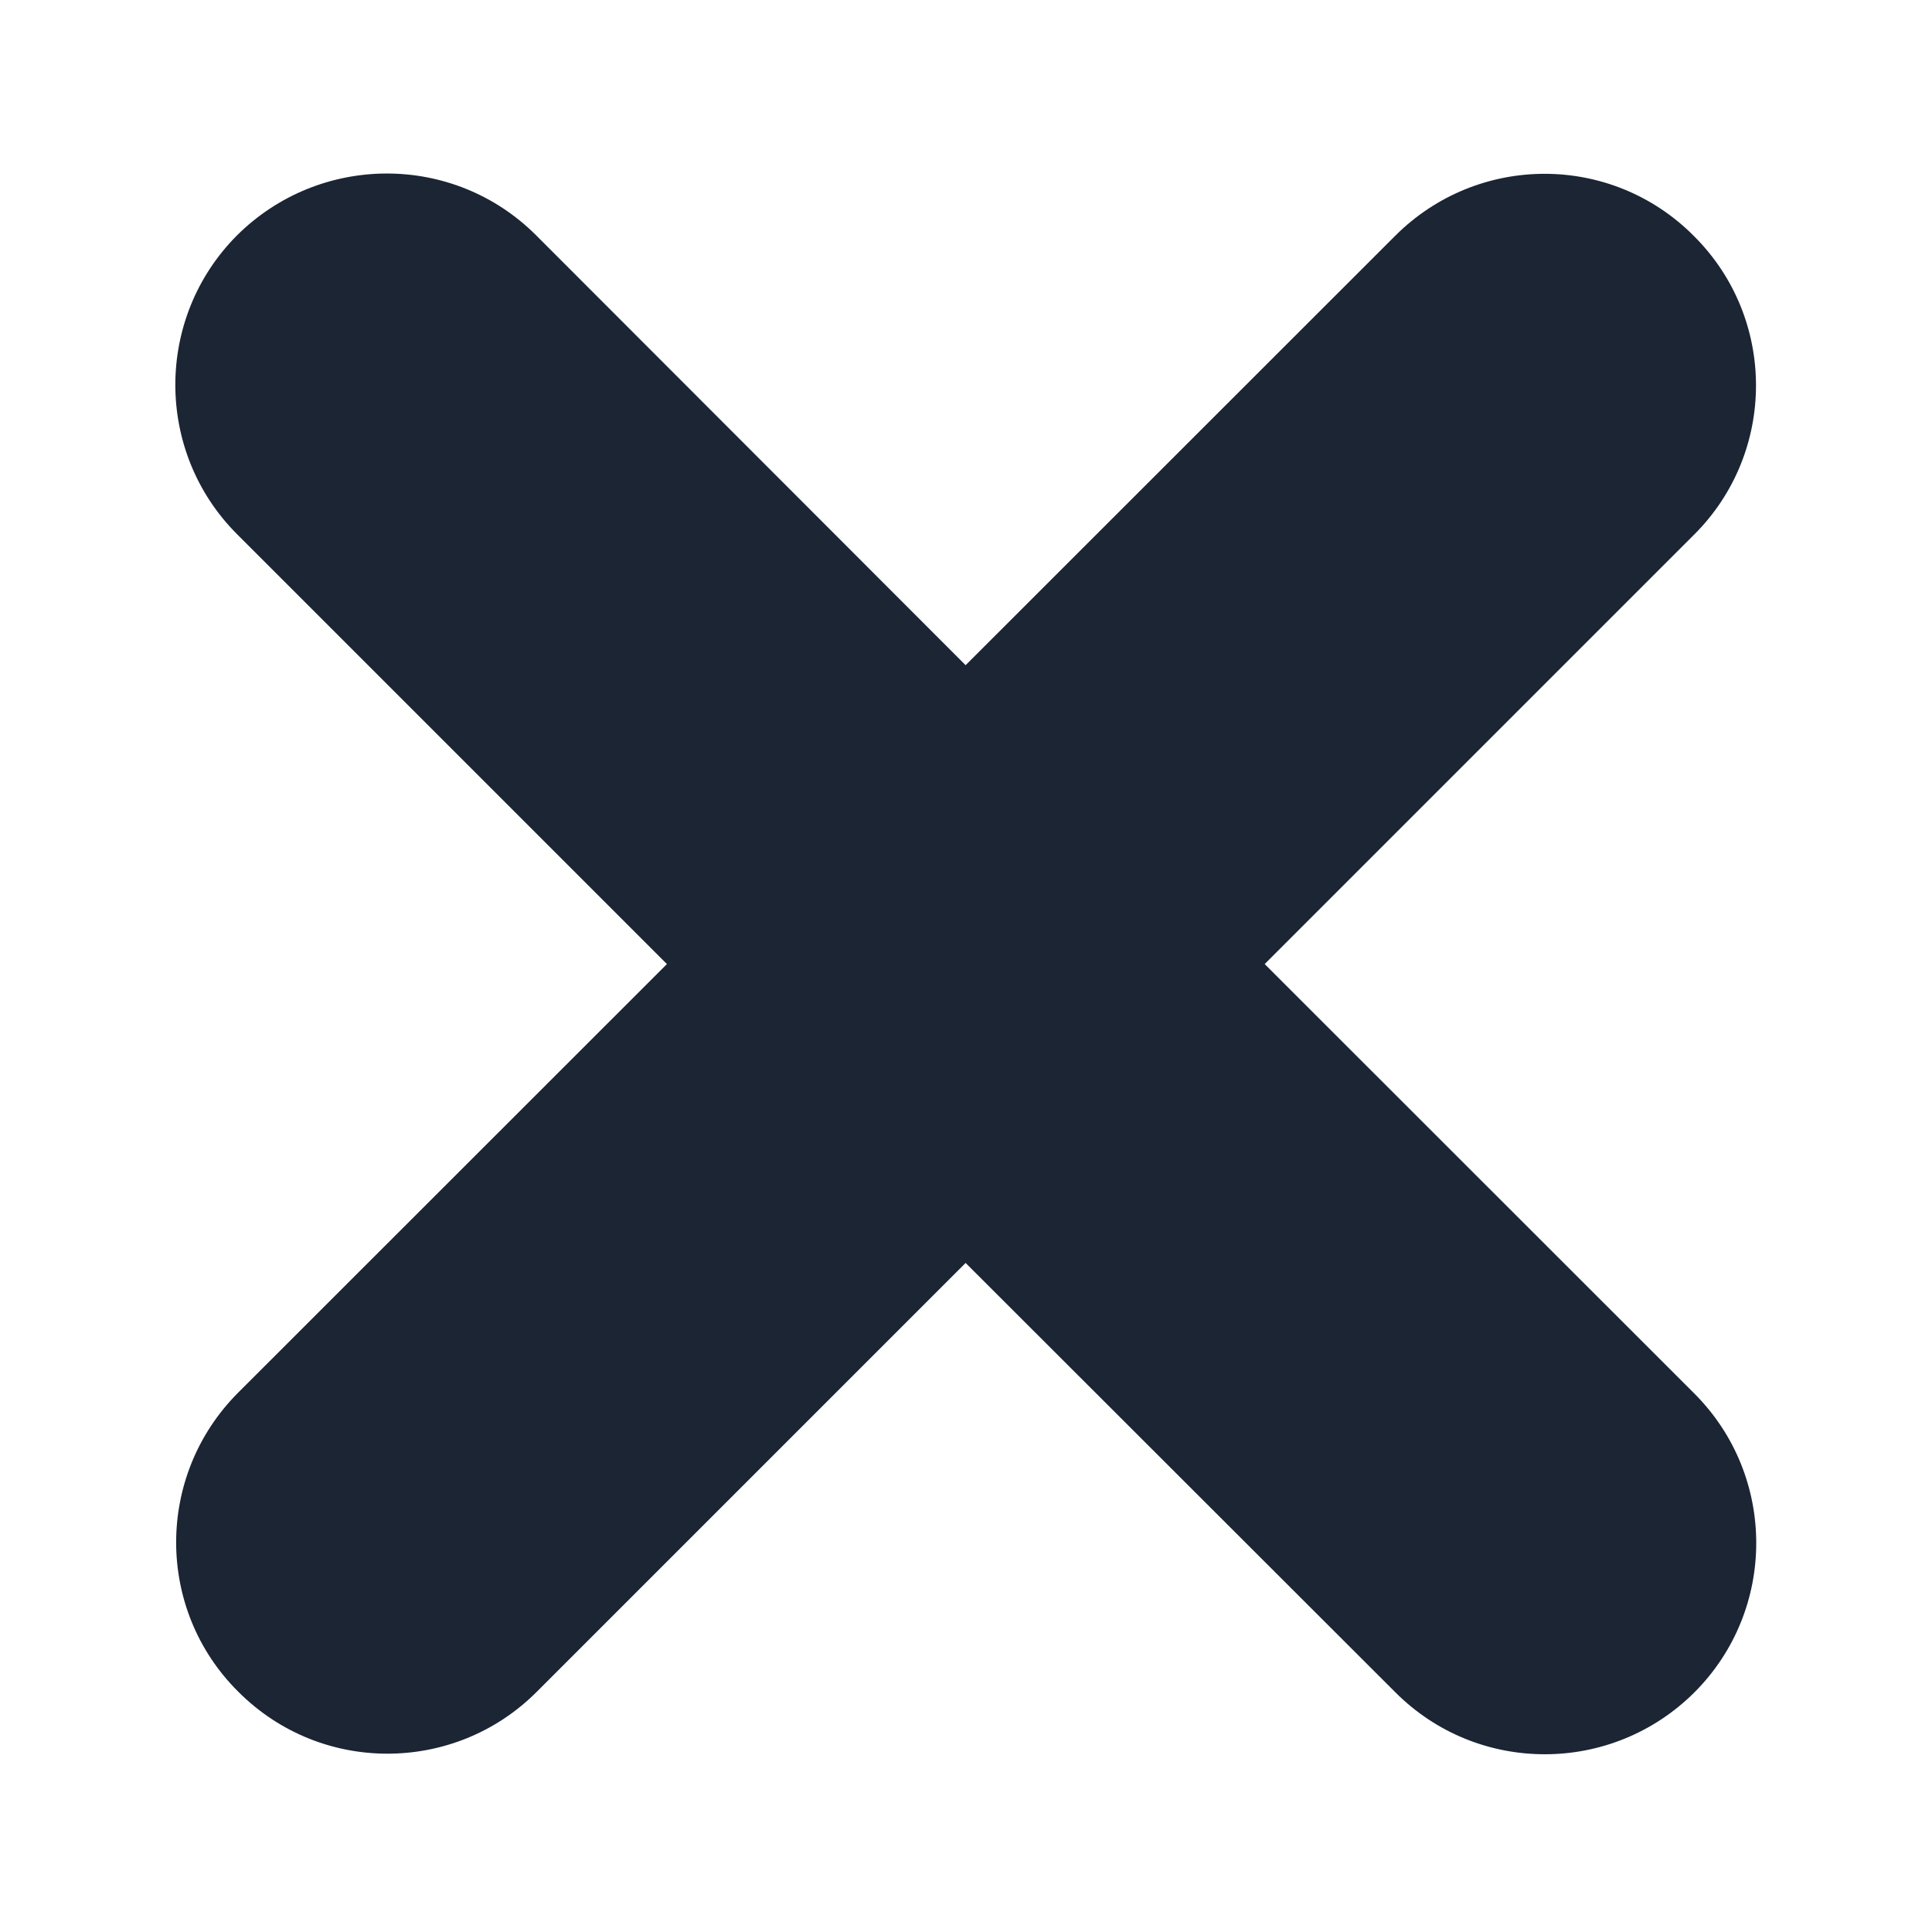
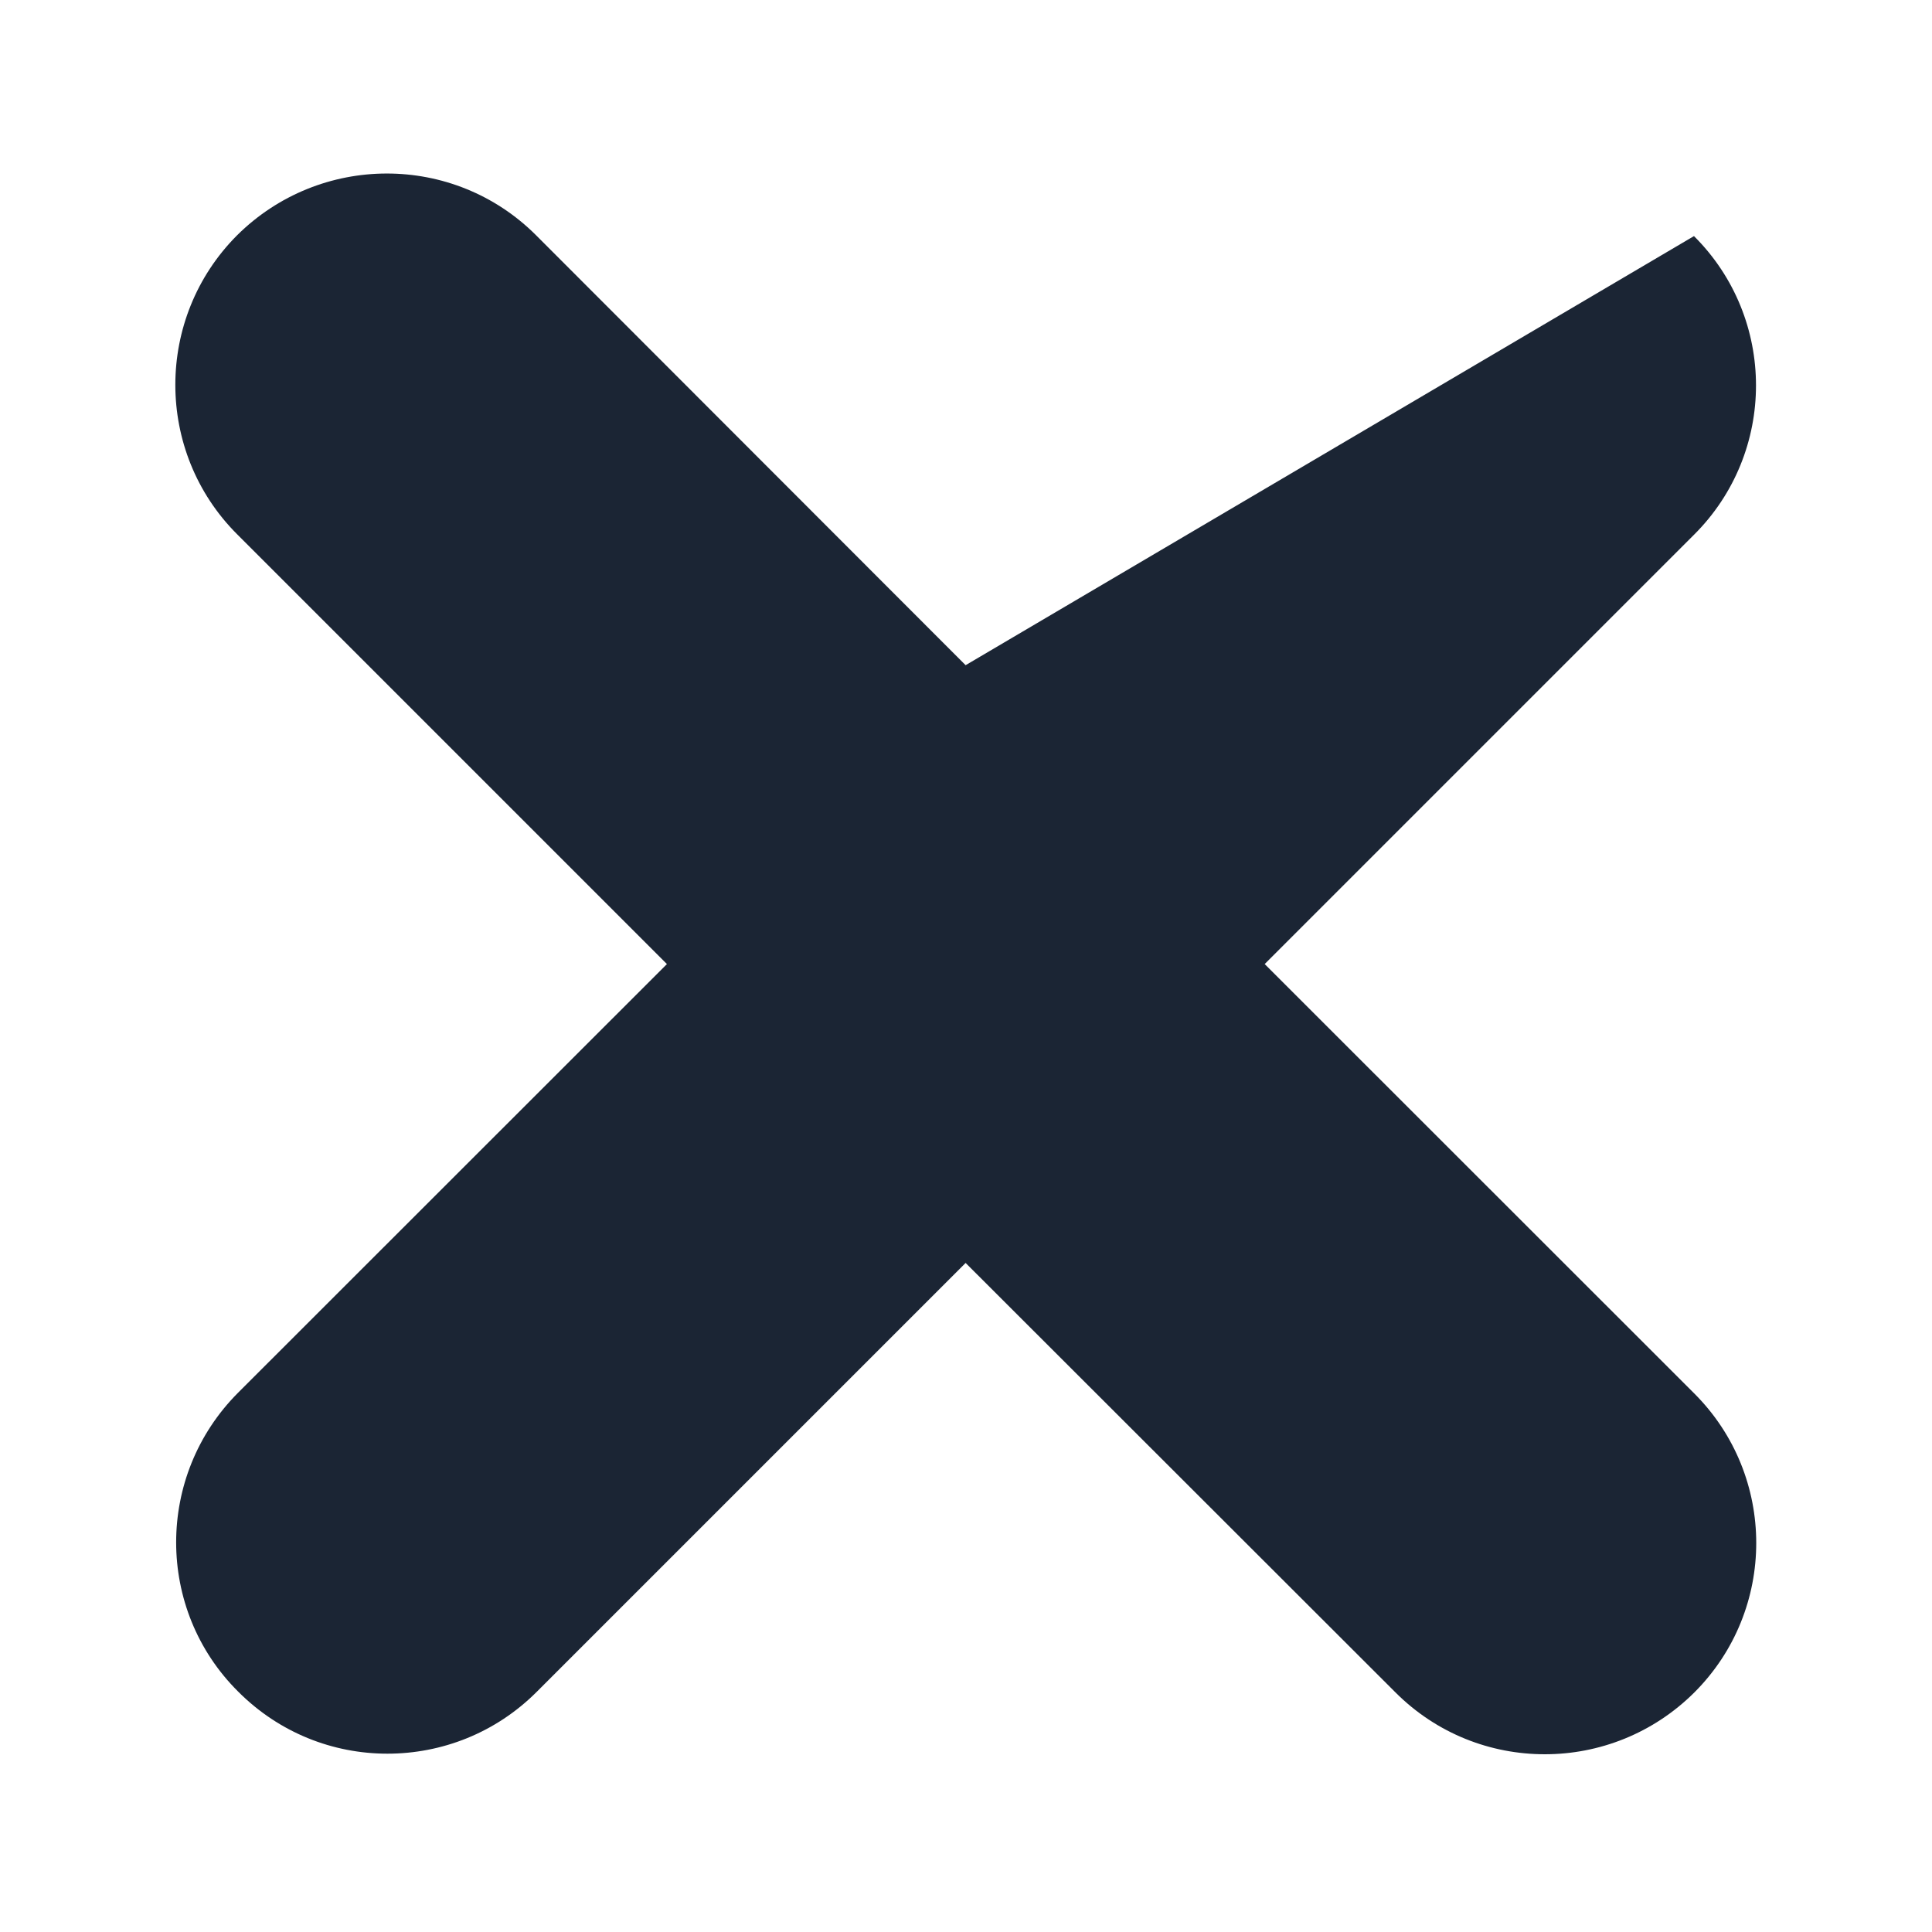
<svg xmlns="http://www.w3.org/2000/svg" width="10" height="10" viewBox="0 0 10 10" fill="none">
-   <path d="M8.77 7.213L6.546 4.99L8.768 2.768C9.196 2.342 9.196 1.648 8.768 1.222C8.341 0.792 7.65 0.793 7.222 1.22L4.998 3.443L2.775 1.218C2.347 0.79 1.655 0.793 1.227 1.218C0.801 1.645 0.801 2.339 1.227 2.765L3.452 4.99L1.232 7.209C0.805 7.637 0.805 8.33 1.232 8.755C1.446 8.97 1.725 9.077 2.005 9.077C2.286 9.077 2.565 8.97 2.778 8.757L4.998 6.537L7.223 8.76C7.437 8.974 7.716 9.08 7.996 9.08C8.276 9.08 8.556 8.973 8.77 8.76C9.197 8.333 9.197 7.64 8.77 7.213" fill="#1B2534" />
+   <path d="M8.77 7.213L6.546 4.99L8.768 2.768C9.196 2.342 9.196 1.648 8.768 1.222L4.998 3.443L2.775 1.218C2.347 0.79 1.655 0.793 1.227 1.218C0.801 1.645 0.801 2.339 1.227 2.765L3.452 4.99L1.232 7.209C0.805 7.637 0.805 8.33 1.232 8.755C1.446 8.97 1.725 9.077 2.005 9.077C2.286 9.077 2.565 8.97 2.778 8.757L4.998 6.537L7.223 8.76C7.437 8.974 7.716 9.08 7.996 9.08C8.276 9.08 8.556 8.973 8.77 8.76C9.197 8.333 9.197 7.64 8.77 7.213" fill="#1B2534" />
</svg>